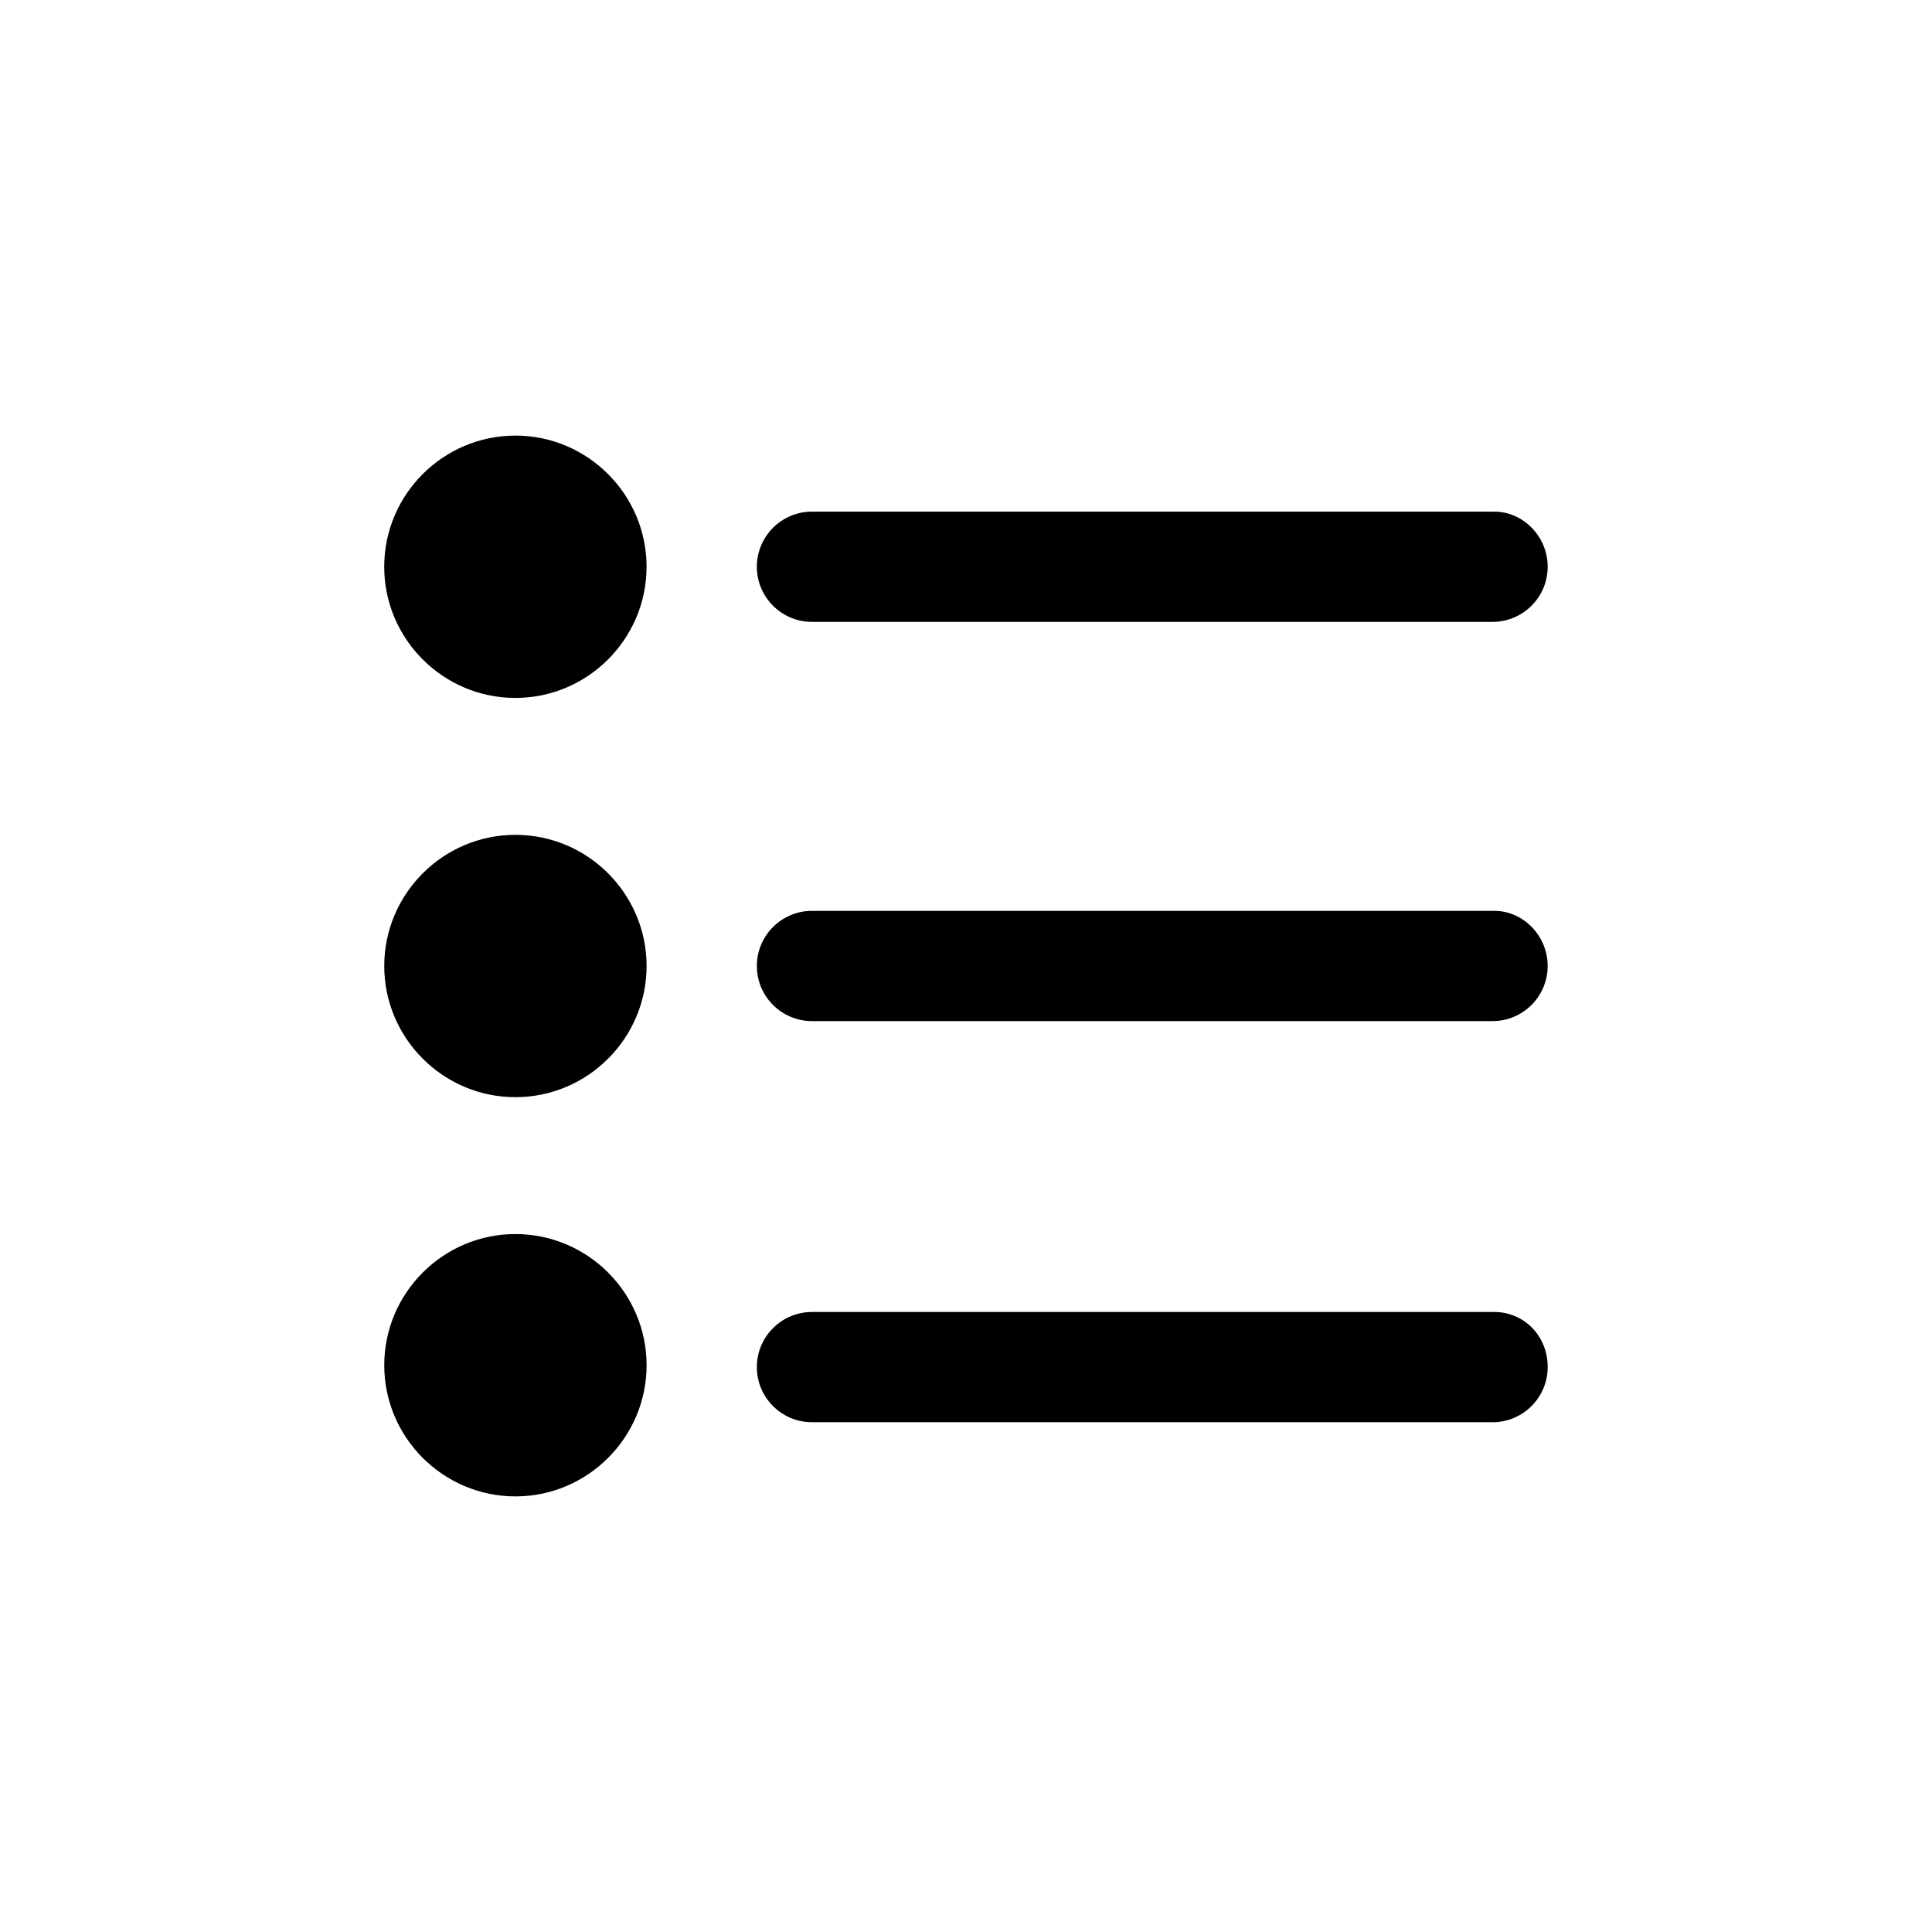
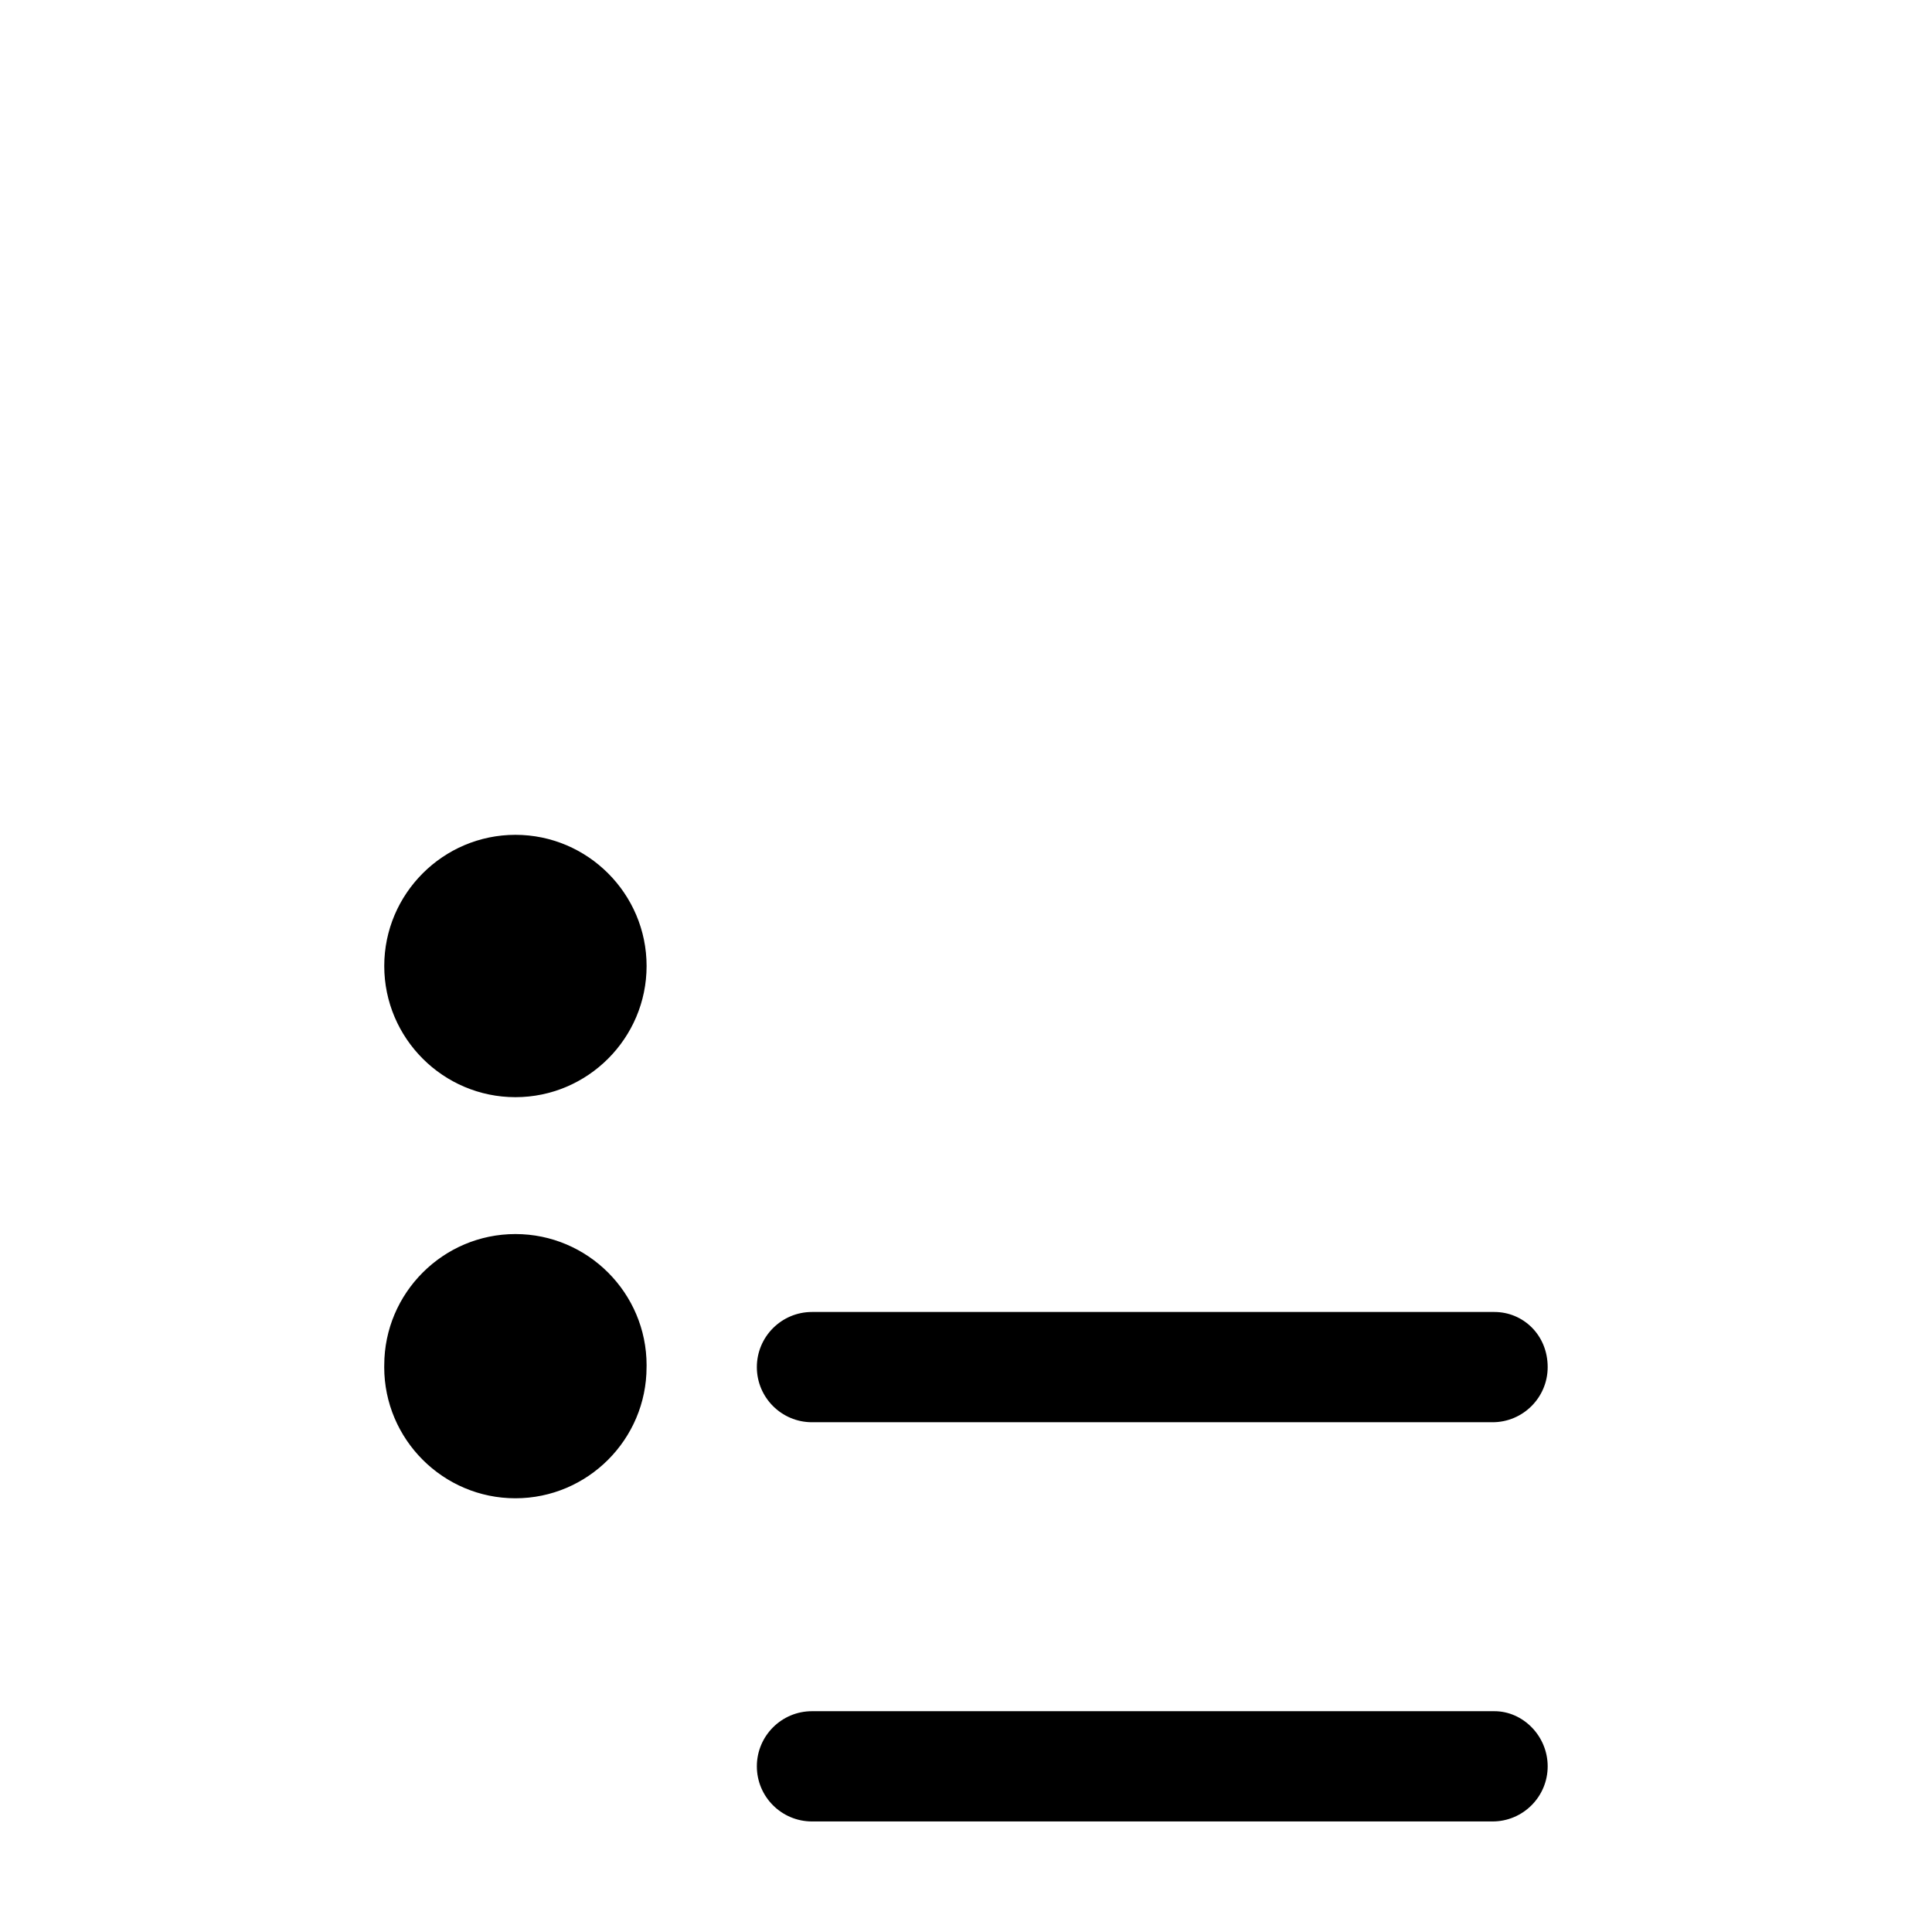
<svg xmlns="http://www.w3.org/2000/svg" fill="#000000" width="800px" height="800px" version="1.1" viewBox="144 144 512 512">
-   <path d="m245.83 400c0-19.145 15.617-34.762 34.762-34.762s34.762 15.617 34.762 34.762-15.617 34.762-34.762 34.762-34.762-15.617-34.762-34.762zm34.762 140.56c19.145 0 34.762-15.617 34.762-34.762s-15.617-34.762-34.762-34.762-34.762 15.617-34.762 34.762c0 19.141 15.617 34.762 34.762 34.762zm259.46-48.871h-180.87c-8.062 0-14.609 6.551-14.609 14.609 0 8.062 6.551 14.609 14.609 14.609h180.36c8.062 0 14.609-6.551 14.609-14.609 0-8.562-6.551-14.609-14.105-14.609zm0-212.1h-180.87c-8.062 0-14.609 6.551-14.609 14.609 0 8.062 6.551 14.609 14.609 14.609h180.36c8.062 0 14.609-6.551 14.609-14.609 0-8.062-6.551-14.609-14.105-14.609zm-294.23 14.609c0 19.145 15.617 34.762 34.762 34.762s34.762-15.617 34.762-34.762-15.617-34.762-34.762-34.762-34.762 15.617-34.762 34.762zm294.23 91.188h-180.87c-8.062 0-14.609 6.551-14.609 14.609 0 8.062 6.551 14.609 14.609 14.609h180.36c8.062 0 14.609-6.551 14.609-14.609s-6.551-14.609-14.105-14.609z" />
+   <path d="m245.83 400c0-19.145 15.617-34.762 34.762-34.762s34.762 15.617 34.762 34.762-15.617 34.762-34.762 34.762-34.762-15.617-34.762-34.762zm34.762 140.56c19.145 0 34.762-15.617 34.762-34.762s-15.617-34.762-34.762-34.762-34.762 15.617-34.762 34.762c0 19.141 15.617 34.762 34.762 34.762zm259.46-48.871h-180.87c-8.062 0-14.609 6.551-14.609 14.609 0 8.062 6.551 14.609 14.609 14.609h180.36c8.062 0 14.609-6.551 14.609-14.609 0-8.562-6.551-14.609-14.105-14.609zh-180.87c-8.062 0-14.609 6.551-14.609 14.609 0 8.062 6.551 14.609 14.609 14.609h180.36c8.062 0 14.609-6.551 14.609-14.609 0-8.062-6.551-14.609-14.105-14.609zm-294.23 14.609c0 19.145 15.617 34.762 34.762 34.762s34.762-15.617 34.762-34.762-15.617-34.762-34.762-34.762-34.762 15.617-34.762 34.762zm294.23 91.188h-180.87c-8.062 0-14.609 6.551-14.609 14.609 0 8.062 6.551 14.609 14.609 14.609h180.36c8.062 0 14.609-6.551 14.609-14.609s-6.551-14.609-14.105-14.609z" />
</svg>